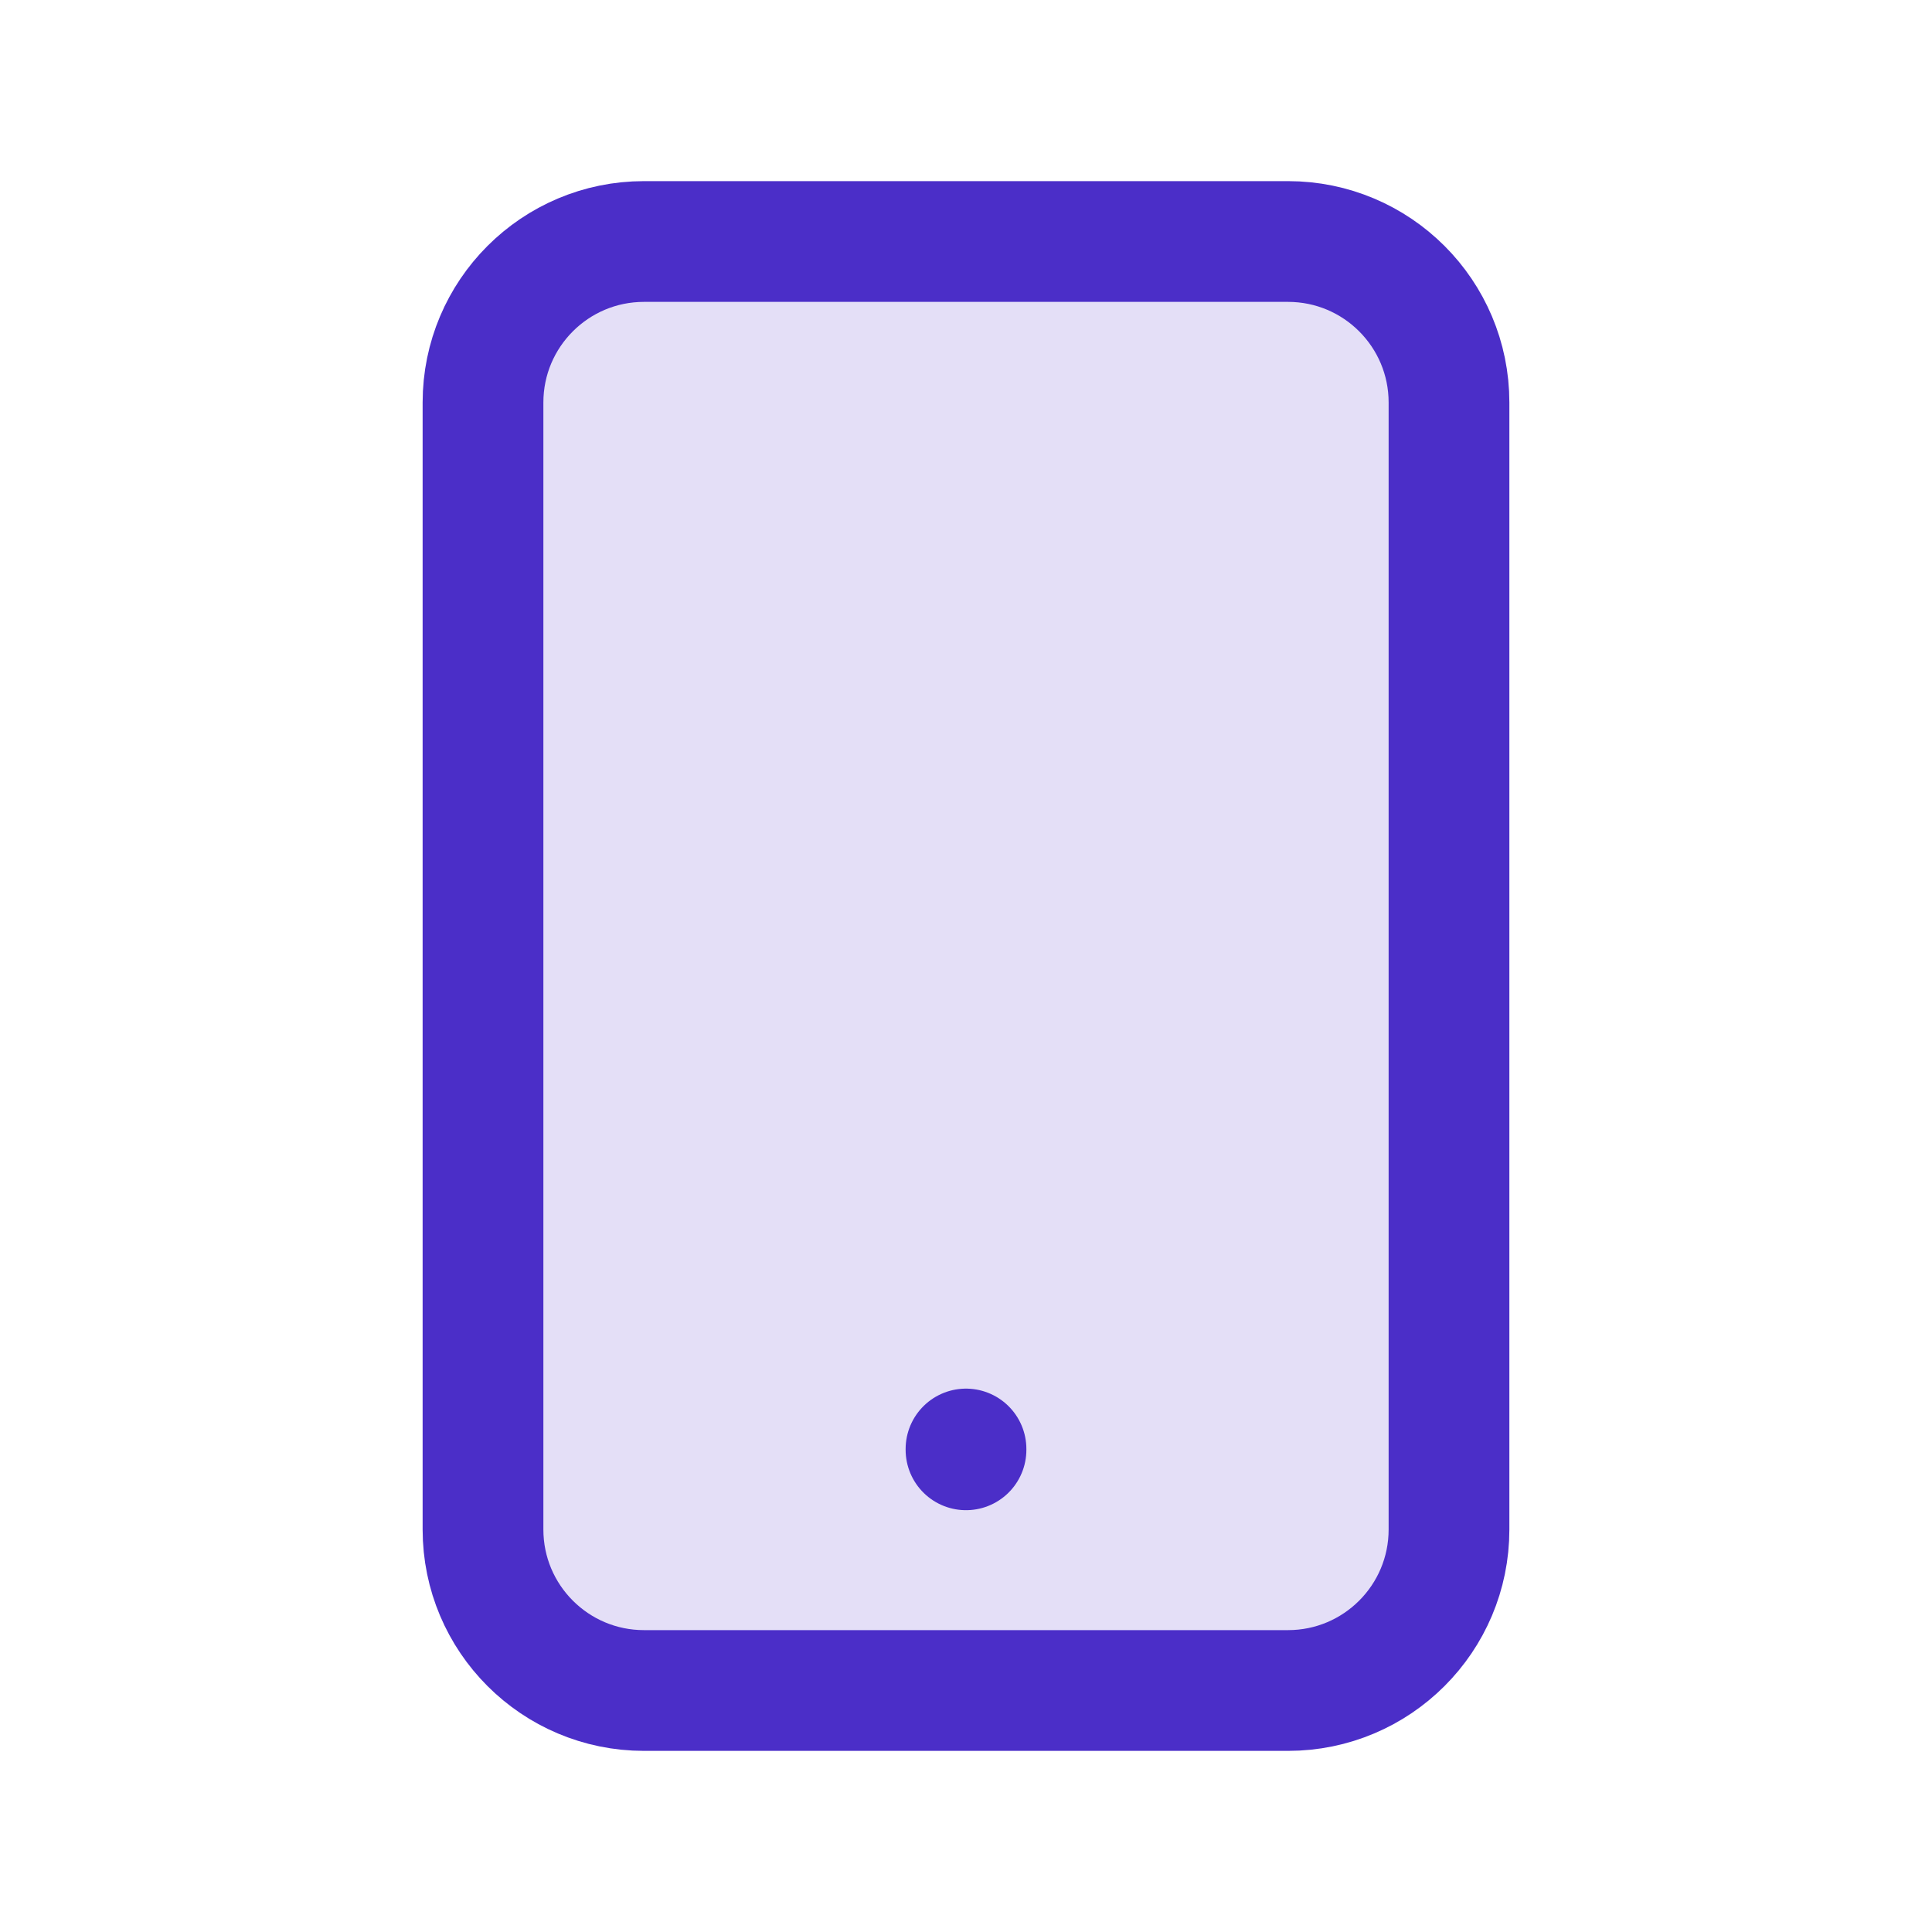
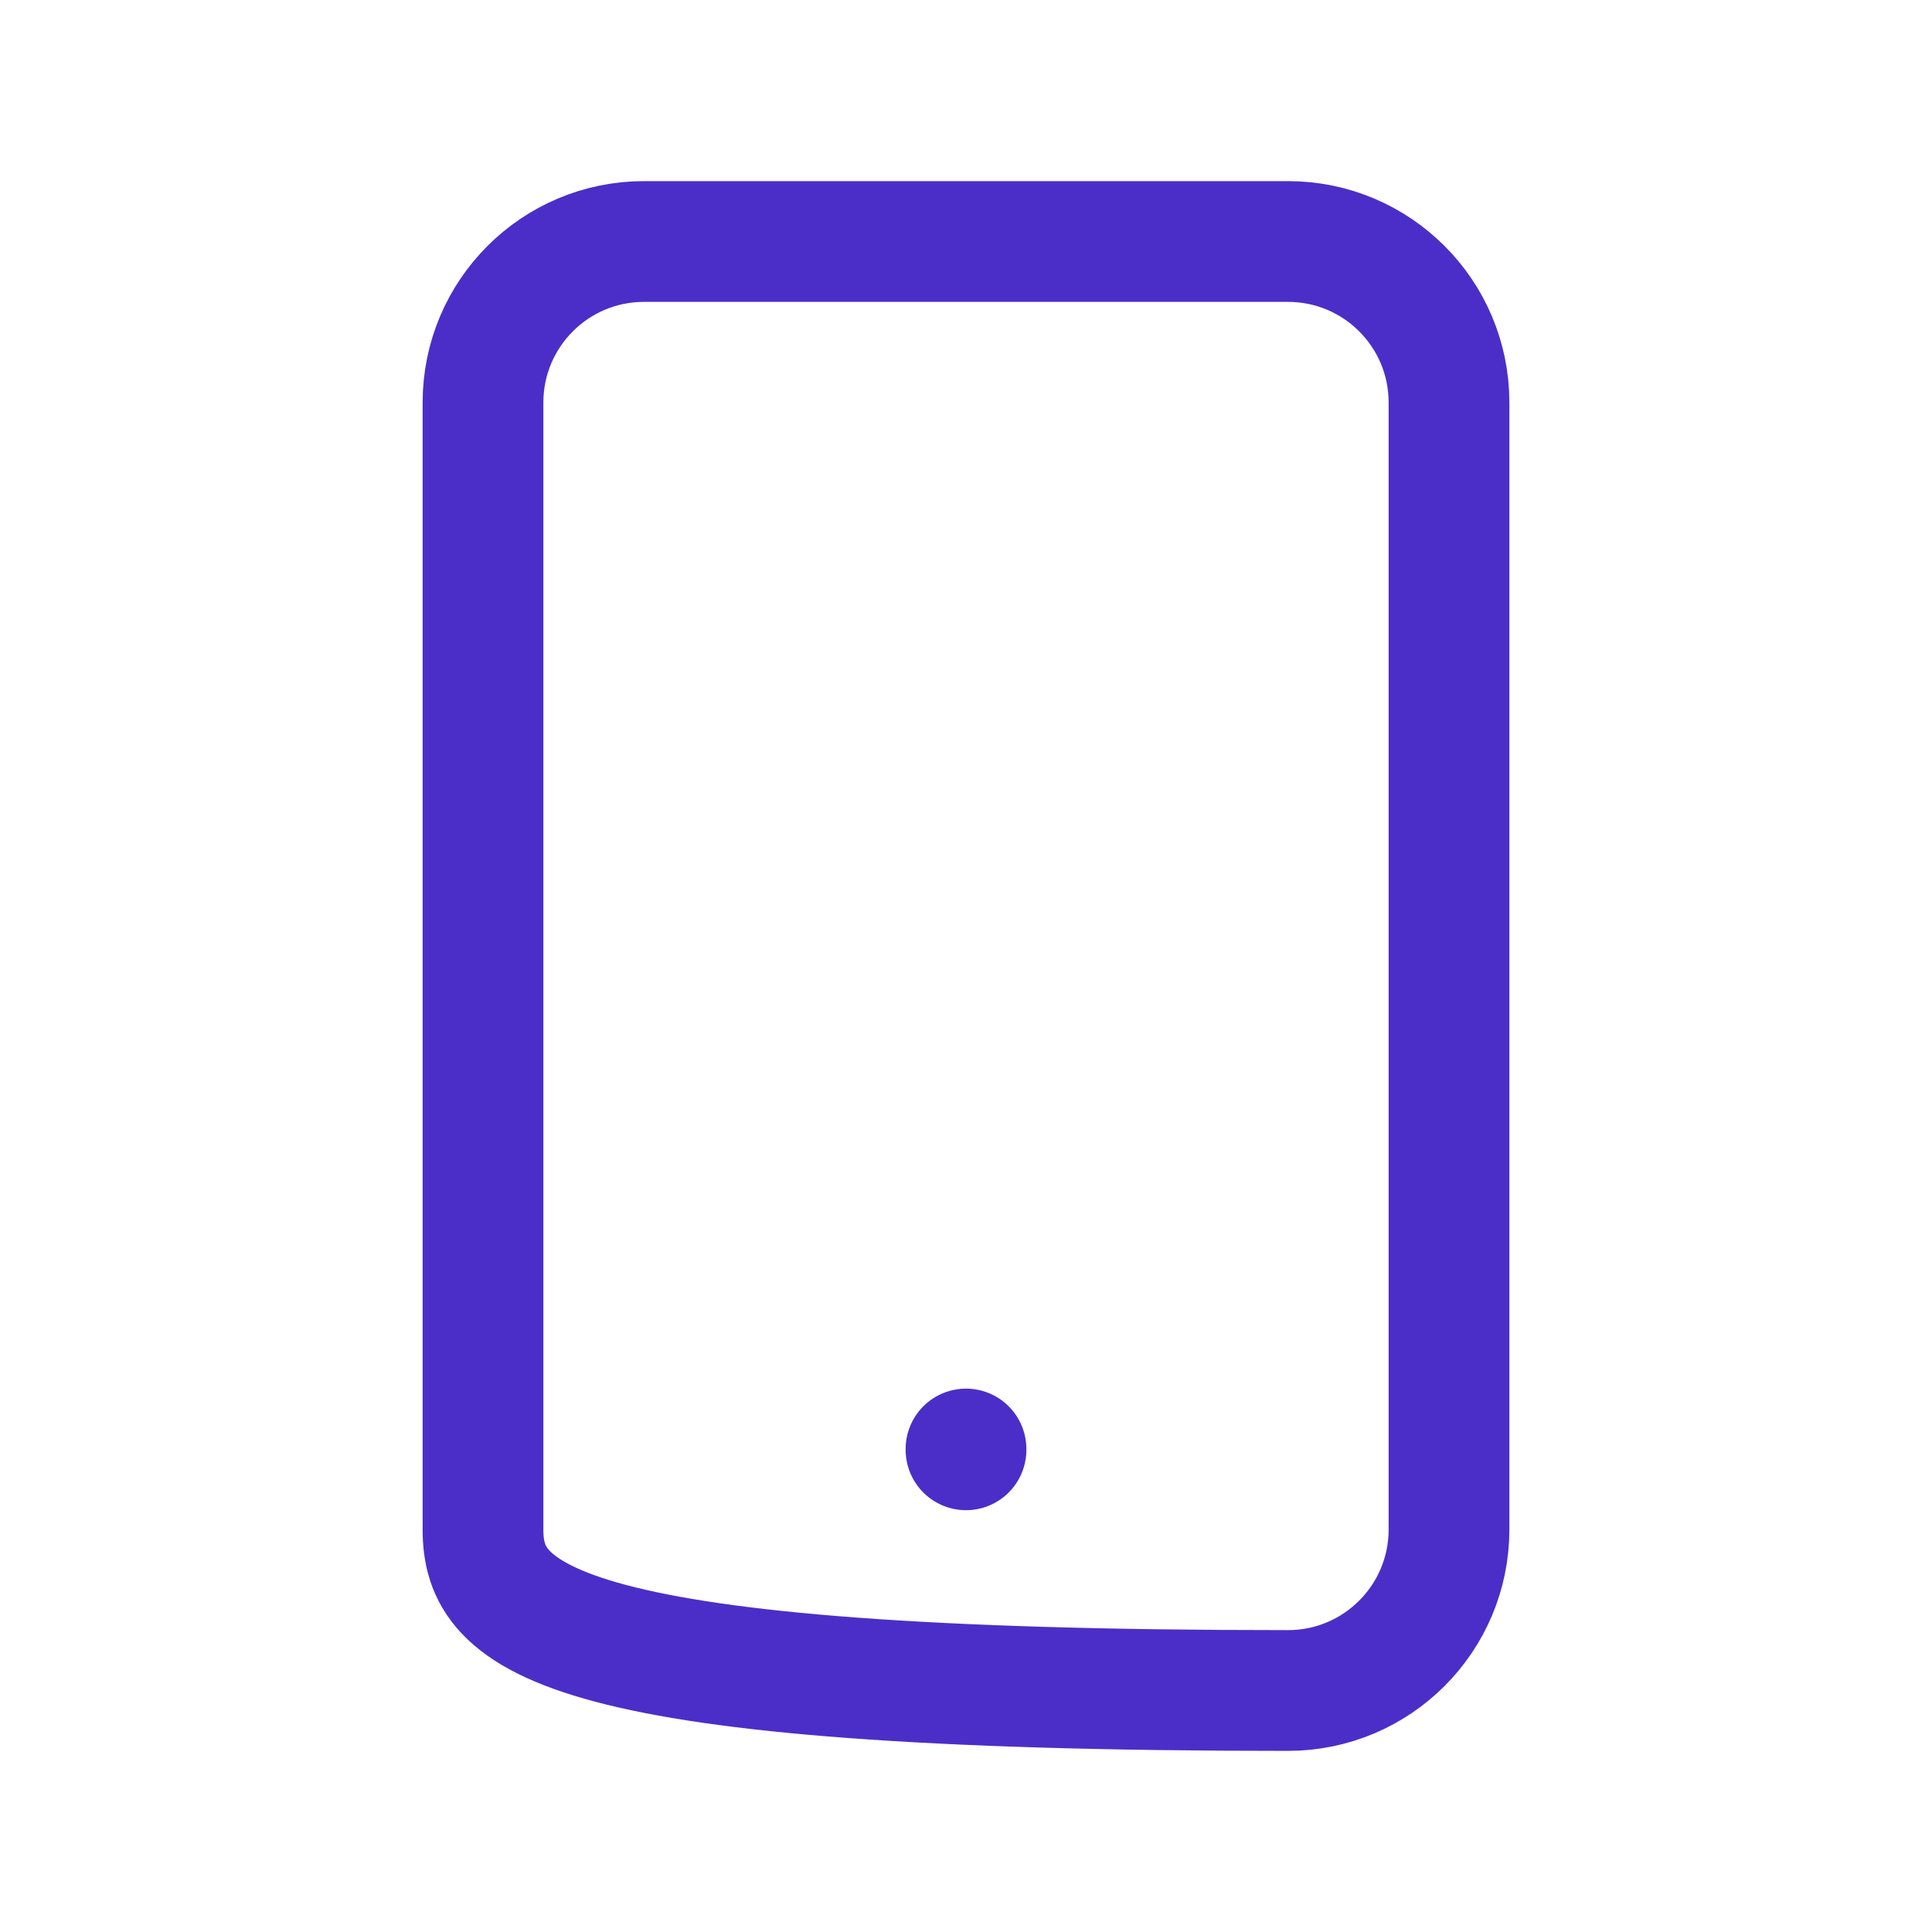
<svg xmlns="http://www.w3.org/2000/svg" width="50" height="50" viewBox="0 0 50 50" fill="none">
-   <path opacity="0.15" d="M12.5 10.417C12.5 8.115 14.366 6.25 16.667 6.25H33.333C35.635 6.25 37.5 8.115 37.5 10.417V39.583C37.5 41.885 35.635 43.75 33.333 43.75H16.667C14.366 43.75 12.5 41.885 12.5 39.583V10.417Z" fill="#4B2EC8" />
-   <path d="M25 37.521V37.5M16.667 6.25H33.333C35.635 6.25 37.5 8.115 37.5 10.417V39.583C37.5 41.885 35.635 43.75 33.333 43.75H16.667C14.366 43.75 12.5 41.885 12.5 39.583V10.417C12.5 8.115 14.366 6.25 16.667 6.25Z" stroke="#4B2EC8" stroke-width="3.125" stroke-linecap="round" stroke-linejoin="round" />
+   <path d="M25 37.521V37.5M16.667 6.25H33.333C35.635 6.25 37.5 8.115 37.5 10.417V39.583C37.5 41.885 35.635 43.75 33.333 43.75C14.366 43.75 12.5 41.885 12.5 39.583V10.417C12.5 8.115 14.366 6.25 16.667 6.25Z" stroke="#4B2EC8" stroke-width="3.125" stroke-linecap="round" stroke-linejoin="round" />
</svg>